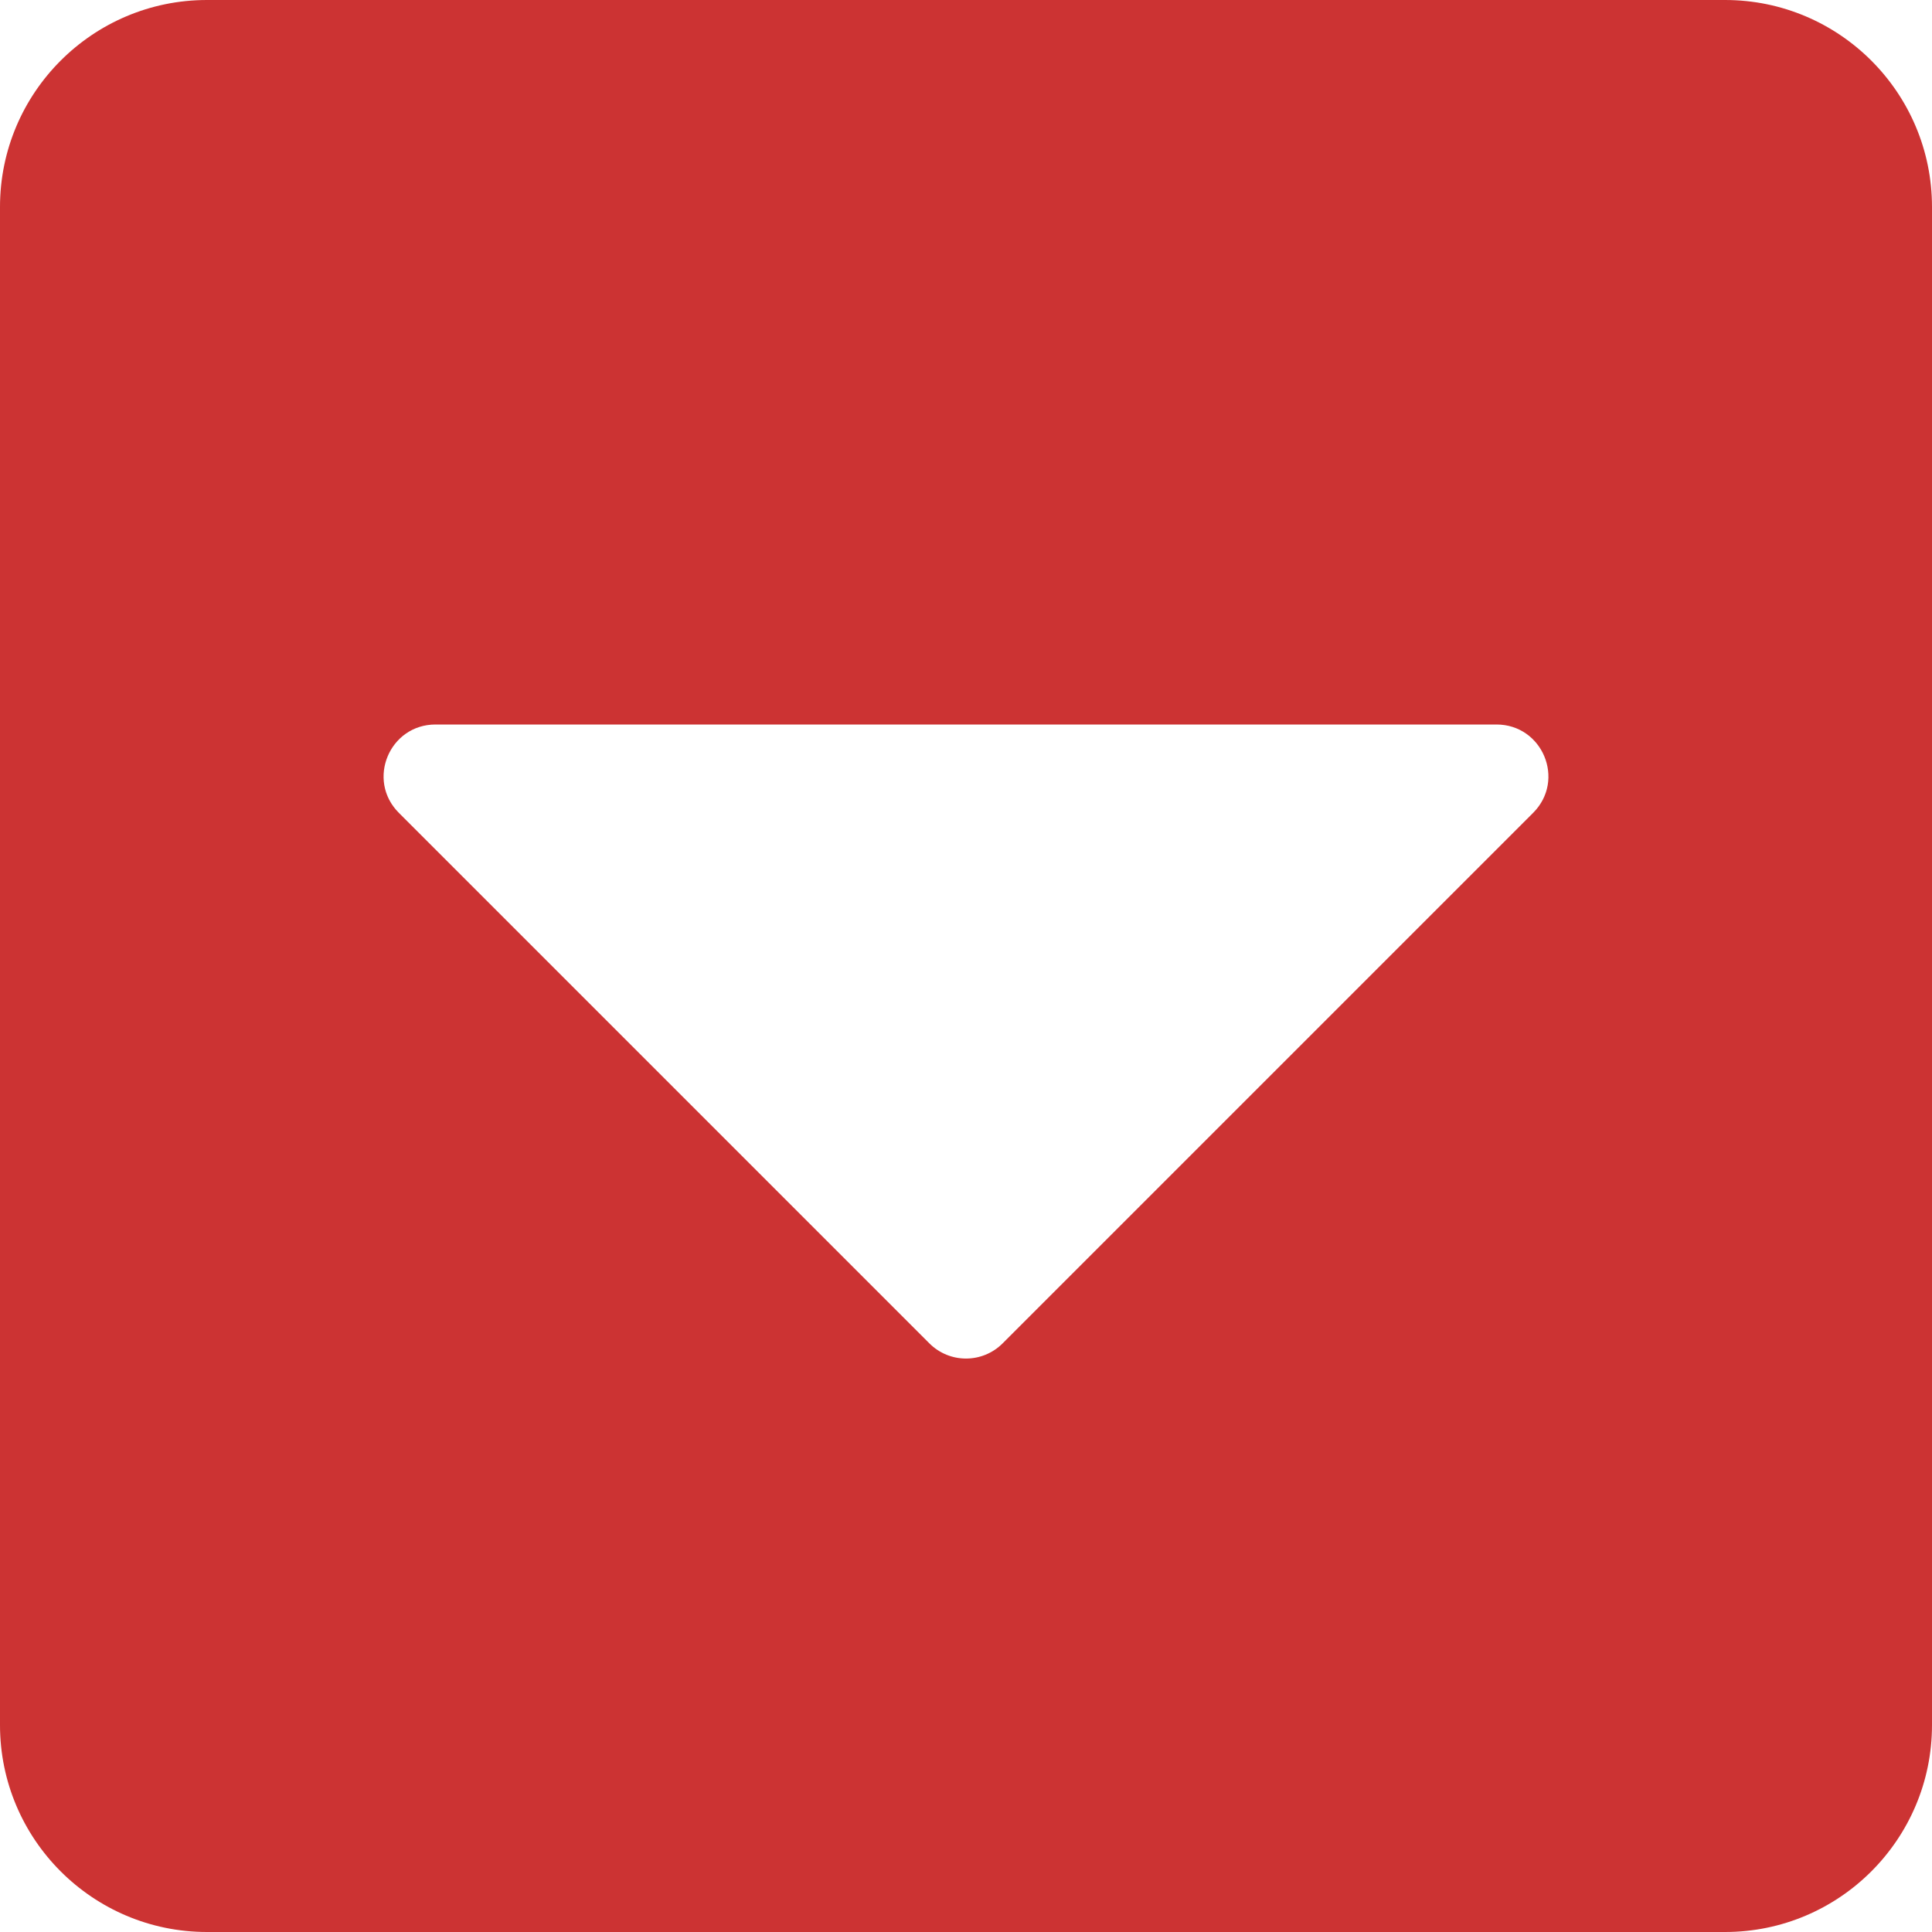
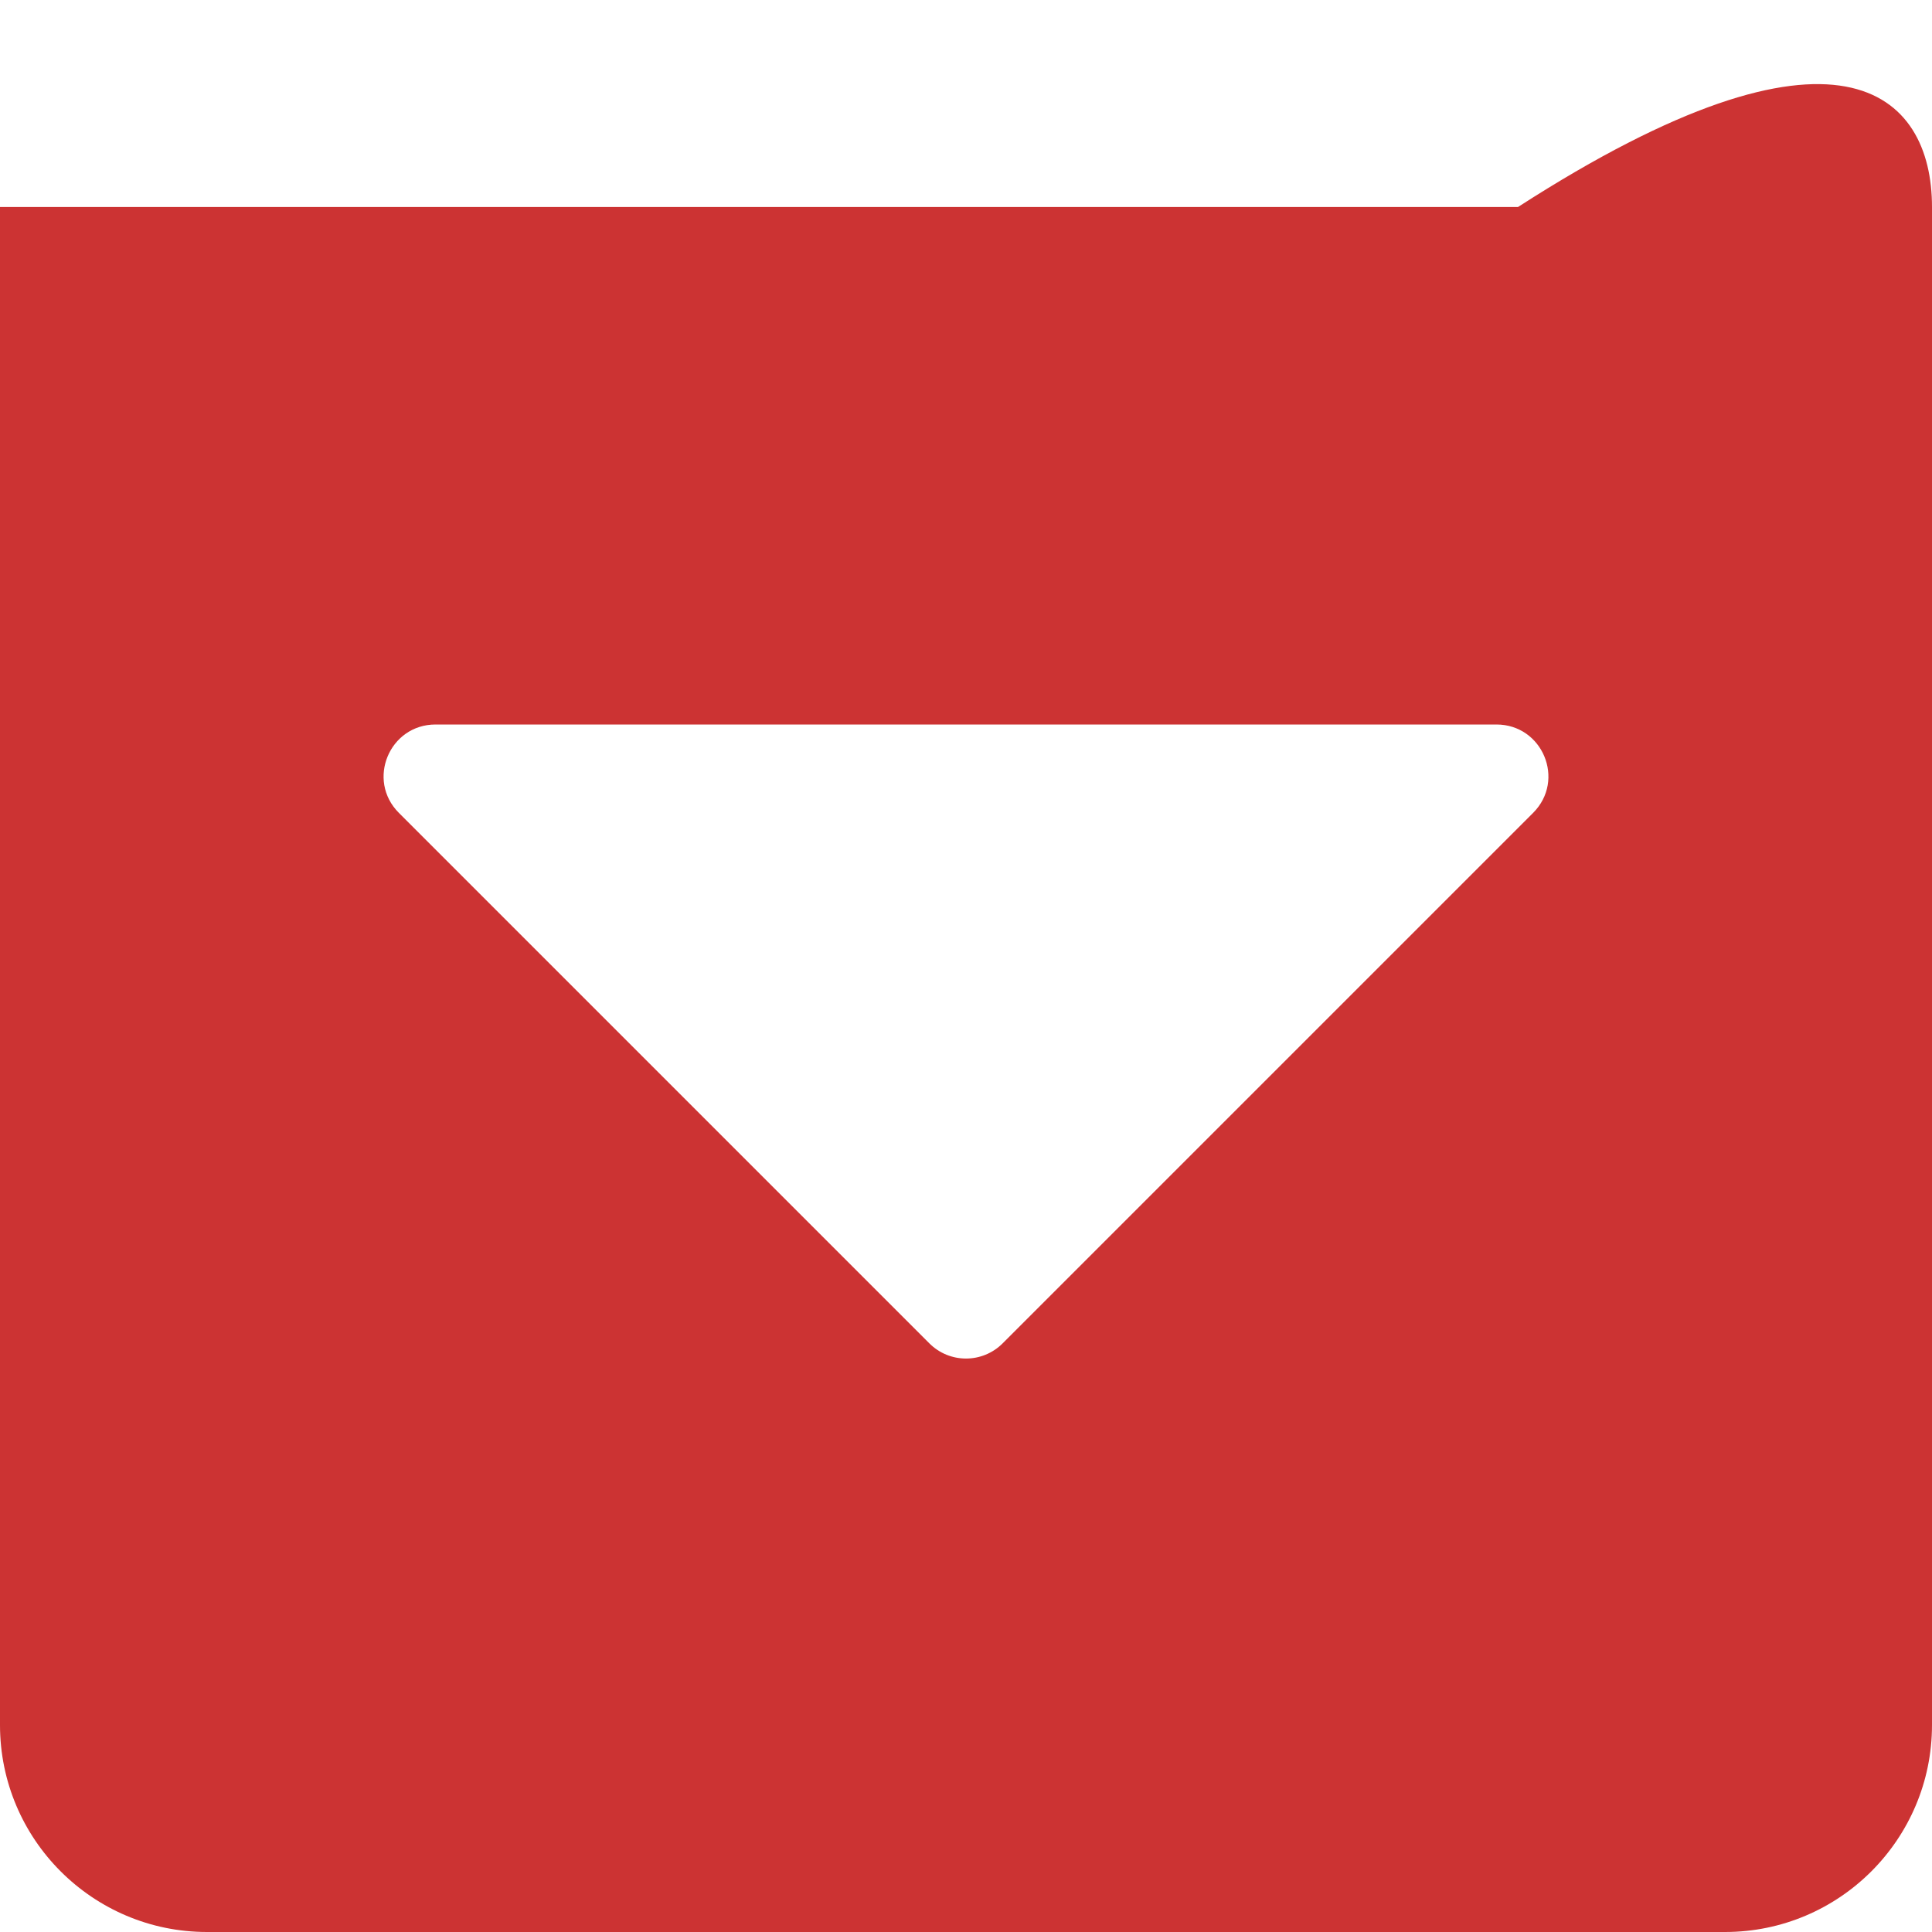
<svg xmlns="http://www.w3.org/2000/svg" version="1.1" id="Livello_1" focusable="false" x="0px" y="0px" width="4960.628px" height="4960.628px" viewBox="0 0 4960.628 4960.628" enable-background="new 0 0 4960.628 4960.628" xml:space="preserve">
-   <path fill="#CC3333" d="M4960.628,531.497v3897.636c0,293.432-238.064,531.496-531.496,531.496H531.496  C238.064,4960.628,0,4722.564,0,4429.132V531.497C0,238.065,238.065,0,531.496,0h3897.636  C4722.562,0,4960.628,238.065,4960.628,531.497z M1024.238,2087.229l1361.959,1361.96c52.041,52.043,136.193,52.043,188.236,0  l1361.959-1361.96c84.152-84.152,24.359-226.992-94.119-226.992H1118.355C999.876,1860.235,940.083,2003.076,1024.238,2087.229z" />
+   <path fill="#CC3333" d="M4960.628,531.497v3897.636c0,293.432-238.064,531.496-531.496,531.496H531.496  C238.064,4960.628,0,4722.564,0,4429.132V531.497h3897.636  C4722.562,0,4960.628,238.065,4960.628,531.497z M1024.238,2087.229l1361.959,1361.96c52.041,52.043,136.193,52.043,188.236,0  l1361.959-1361.96c84.152-84.152,24.359-226.992-94.119-226.992H1118.355C999.876,1860.235,940.083,2003.076,1024.238,2087.229z" />
</svg>